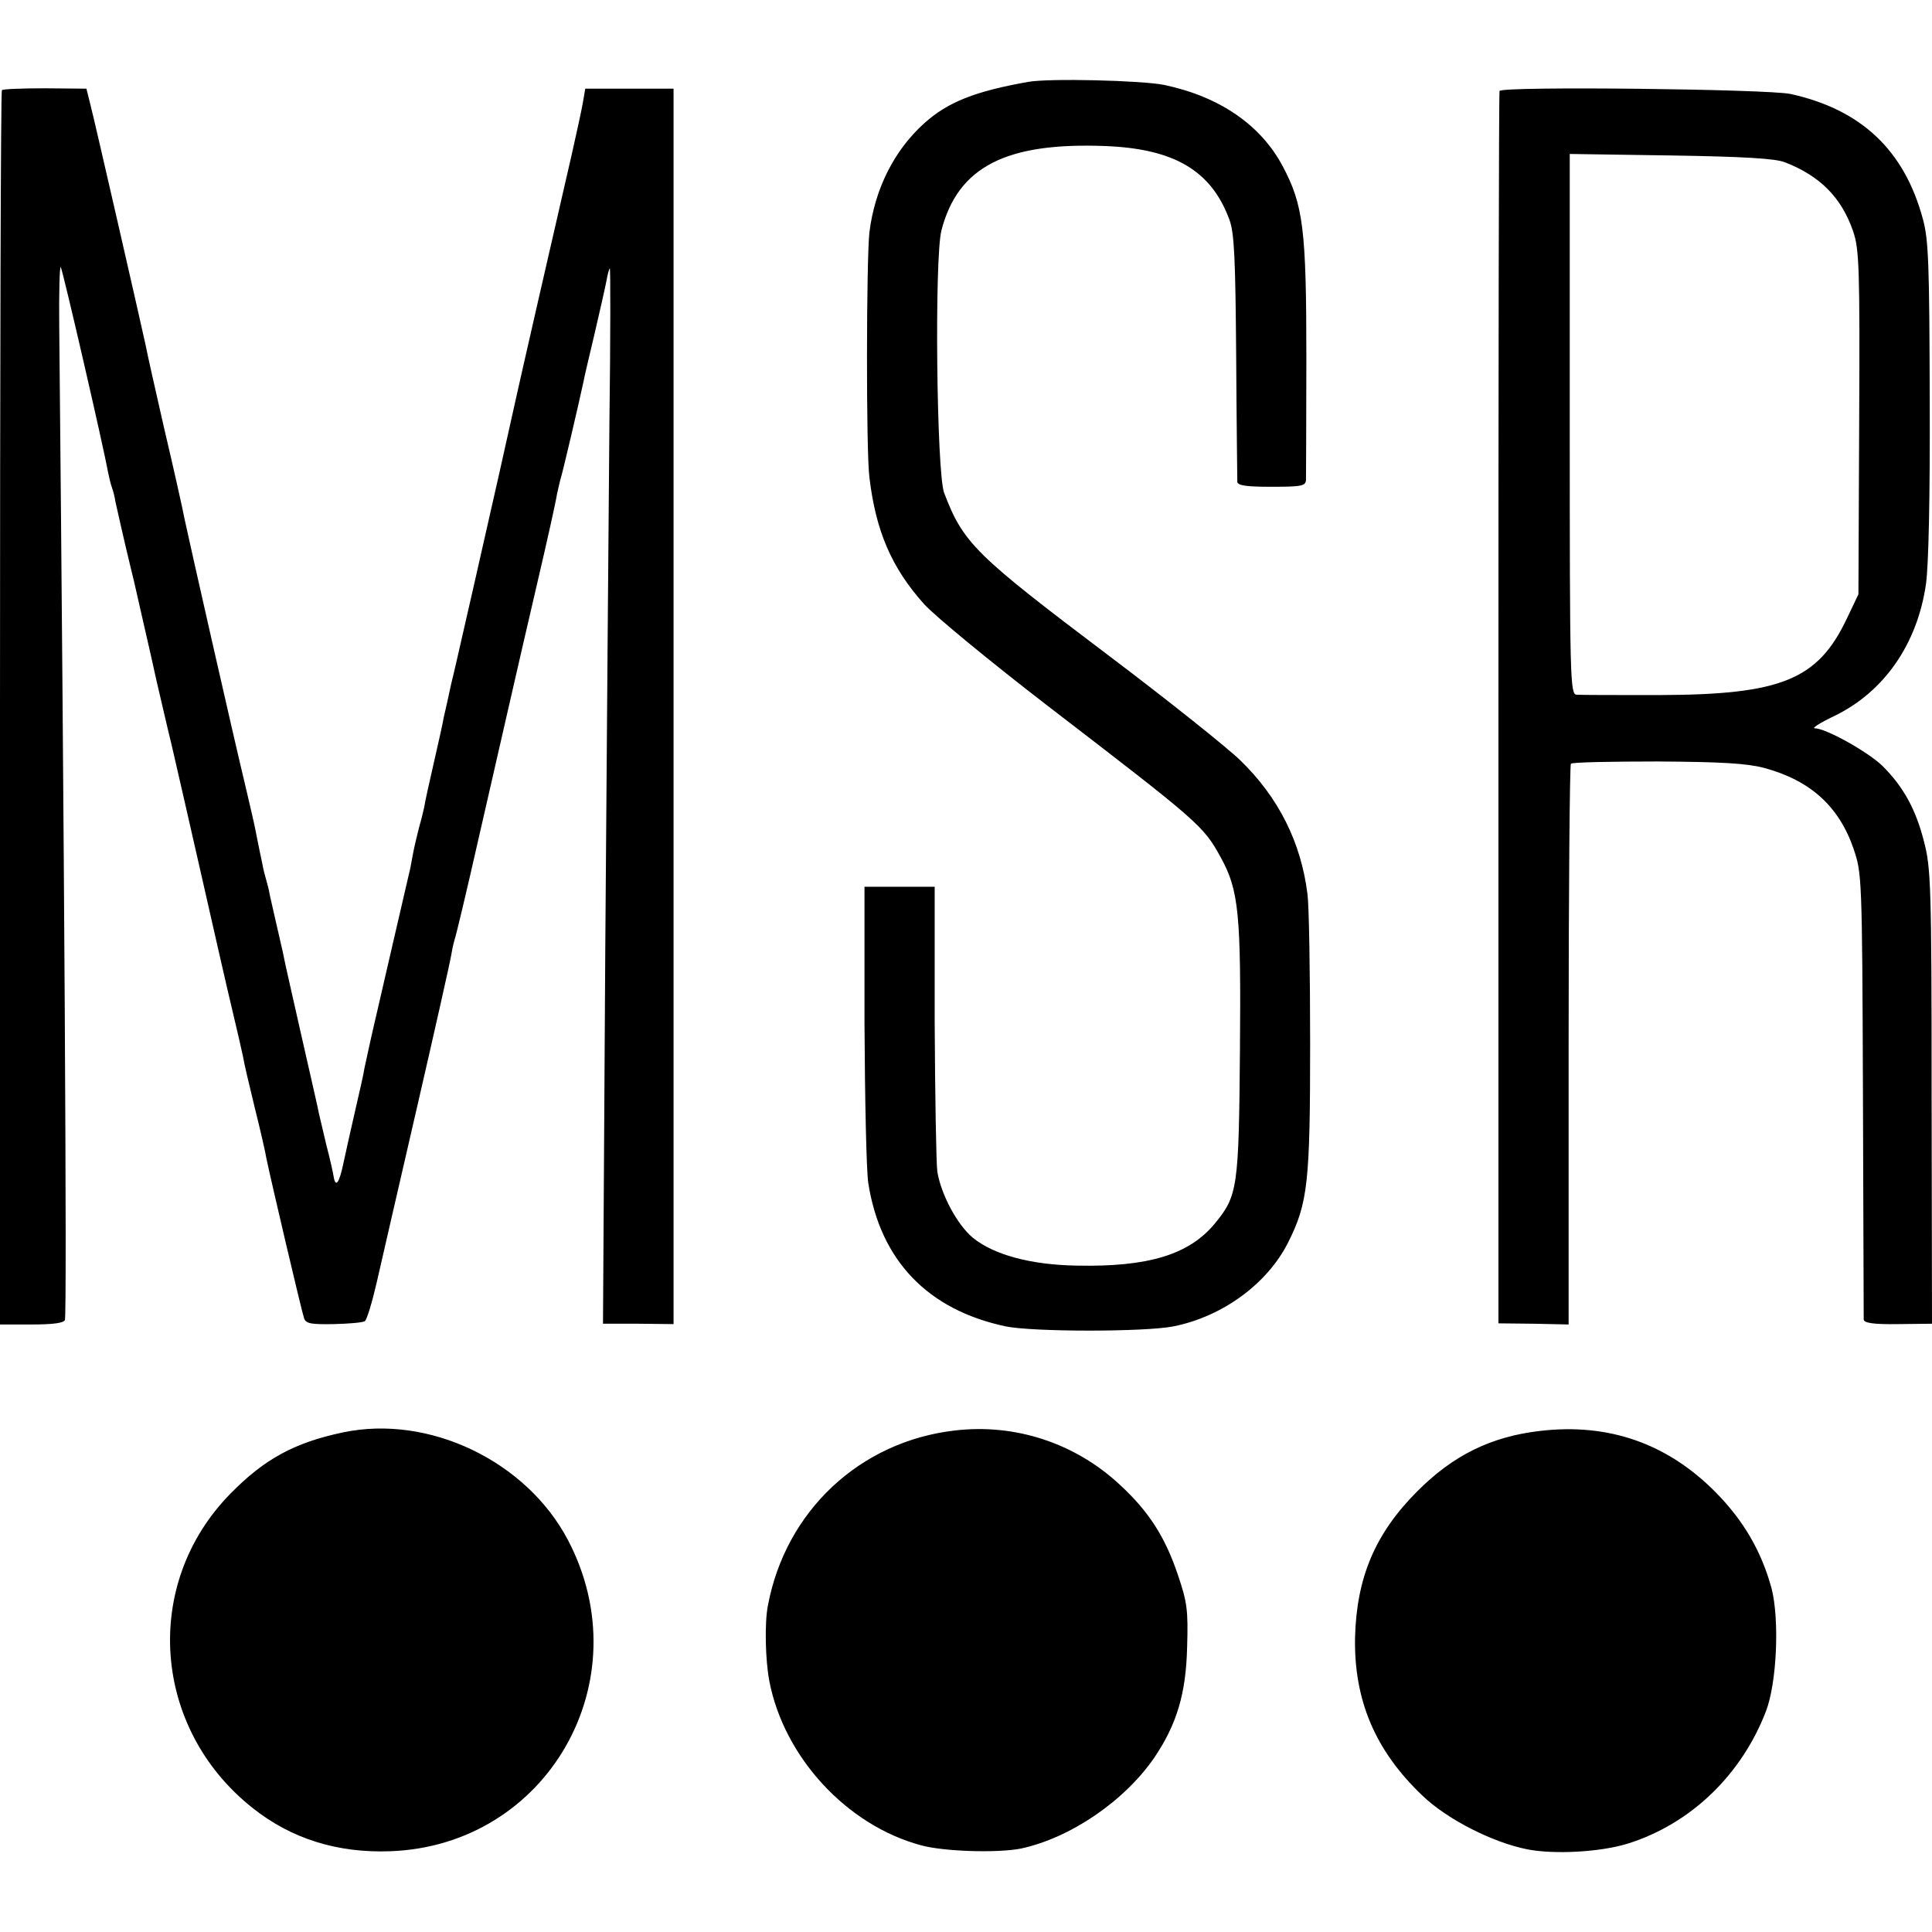
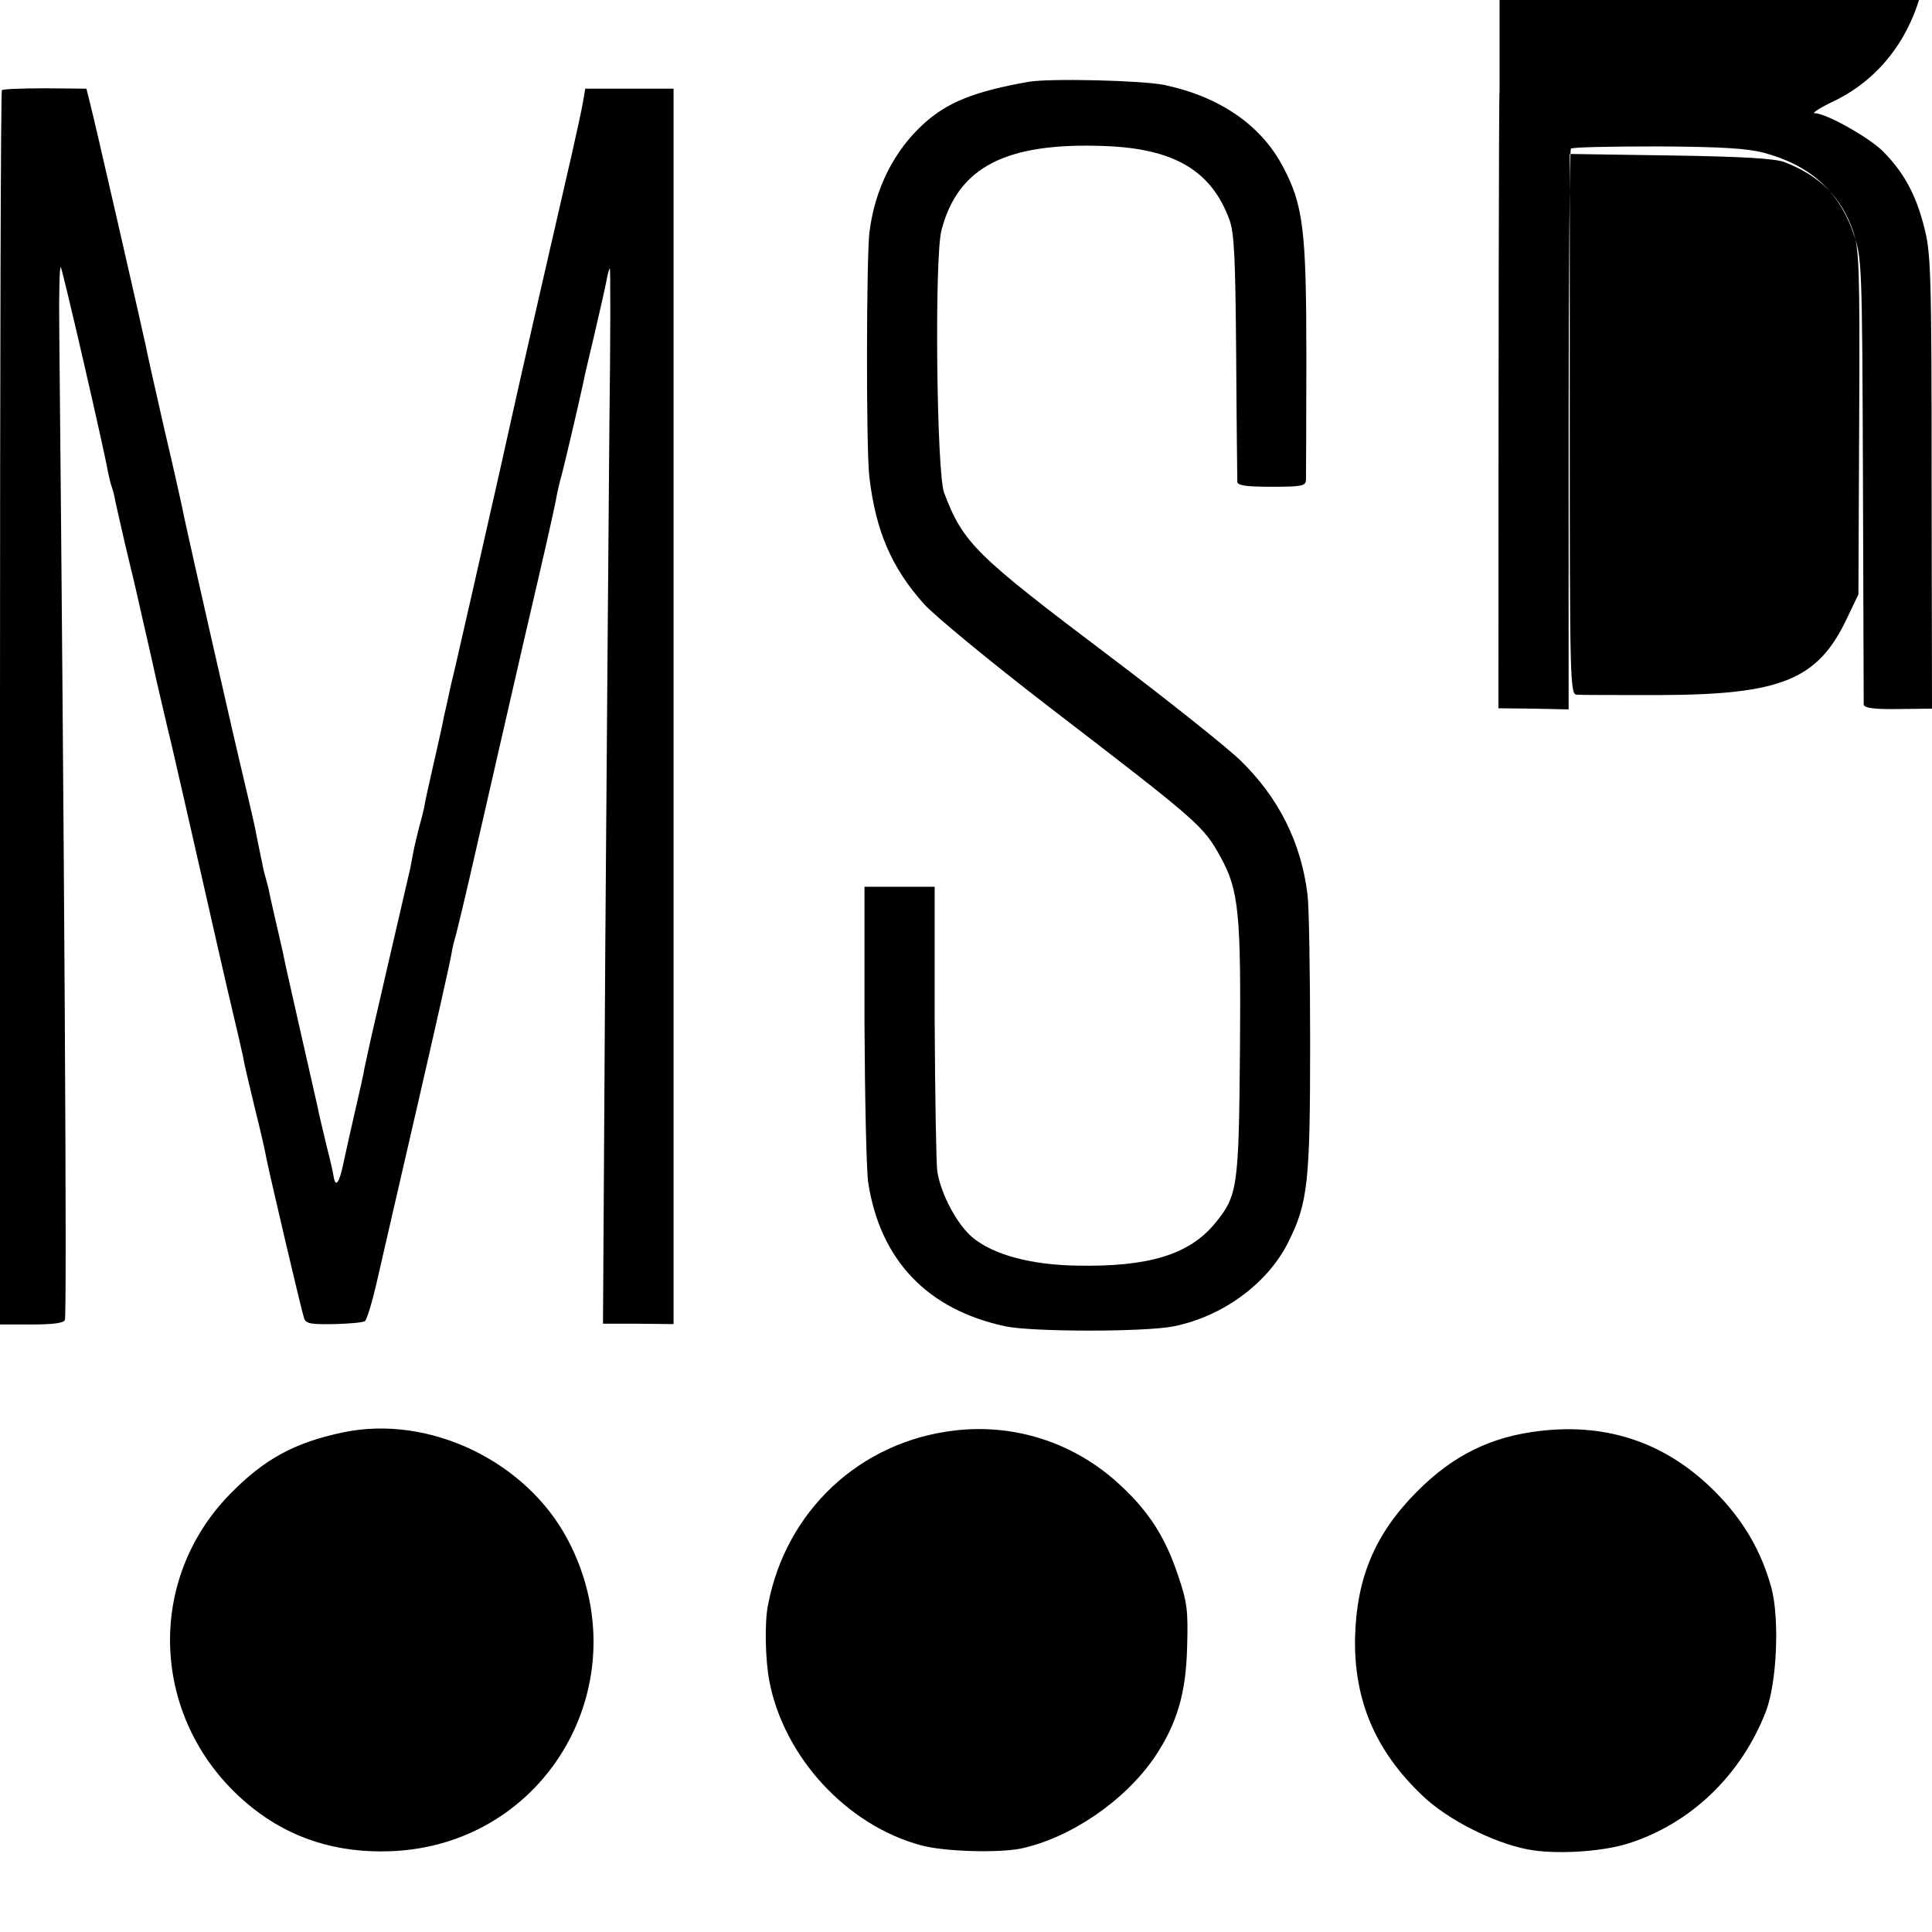
<svg xmlns="http://www.w3.org/2000/svg" version="1" width="682.667" height="682.667" viewBox="0 0 512 512">
-   <path d="M272.5 21.7c-14.2 2.5-21.4 5.4-27.6 11-8 7.2-13.1 17.5-14.5 28.9-.8 7.1-.9 57.9 0 64.9 1.7 14.3 5.9 24 14.5 33.6 2.8 3.1 17.6 15.3 32.8 27 40.1 30.8 41.2 31.7 45.8 40.1 4.8 8.7 5.4 14.9 5.1 51.1-.3 36.6-.6 38.6-6.7 46-6.8 8.2-17.6 11.5-36.6 11.1-12.2-.2-22-2.9-27.5-7.4-4.1-3.4-8.4-11.4-9.4-17.5-.3-2.2-.6-20.1-.7-39.8V235h-18.6v36.2c.1 20 .5 39 1 42.3 3.2 20.5 15.7 33.6 36.4 38 7.2 1.5 37 1.5 44.5 0 13-2.6 24.9-11.3 30.4-22.3 5.2-10.4 5.8-15.8 5.8-52.7 0-18.8-.3-36.6-.7-39.5-1.7-13.8-7.7-25.7-17.8-35.5-3.4-3.3-18.9-15.7-34.4-27.4-35.9-27.1-39-30.1-44.1-43.5-2-5.4-2.6-62.3-.7-69.6 4.4-16.8 17.1-23.3 43.3-22.3 18.4.7 28.2 6.5 33 19.5 1.3 3.5 1.6 10.1 1.8 36.3.1 17.6.3 32.6.3 33.2.1 1 2.6 1.3 9.1 1.3 7.9 0 9-.2 9.1-1.8 0-.9.1-15.4.1-32.2 0-34.2-.8-40.7-6.3-51-5.8-10.9-16.7-18.4-31.4-21.5-6.1-1.2-30.5-1.8-36-.8zM.5 23.9c-.3.2-.5 73.9-.5 163.8V351h8.4c5.8 0 8.5-.4 8.8-1.2.6-1.7-.2-130.2-1.5-263-.1-9.2.1-16.4.4-16 .5.6 11.4 47.9 12.5 54.2.3 1.4.7 3.2 1 4 .3.8.8 2.6 1 4 .3 1.3 1.4 6.3 2.5 11s2.2 9.2 2.4 10c.2.8 1.3 5.8 2.5 11s2.8 12.2 3.5 15.5c.8 3.3 2.5 10.9 4 17 1.4 6 5 21.8 8 35s6.5 28.7 7.9 34.5c1.4 5.8 2.7 11.6 3 13 .2 1.4 1.6 7.4 3.1 13.5 1.5 6 2.9 12.1 3.1 13.5 1.2 5.8 9.4 40.8 10 42.4.5 1.4 1.9 1.6 7.9 1.5 4-.1 7.7-.4 8.2-.8.5-.3 1.9-4.9 3.1-10.1 1.2-5.2 6-26.2 10.7-46.5 4.7-20.4 8.8-38.6 9.1-40.5.3-1.9.8-3.8.9-4.1.2-.3 3.1-12.4 6.4-27 4.8-20.9 10.6-46.5 15.6-67.9 2.5-10.7 4.8-21 5.1-23 .3-1.4.7-3.1.9-3.9.5-1.3 5.1-21.1 6.1-25.8.2-1.2 1.6-7.1 3-13 1.4-6 2.8-12.2 3.1-13.8.3-1.7.7-3.2.9-3.4.2-.2.2 18.2-.1 41-.2 22.8-.7 85.8-1.1 140l-.6 98.7h9.3l9.4.1V23.5h-23.4l-.6 3.5c-.3 1.9-1.7 8.2-3 14-4.4 19-14.4 62.8-14.9 65.2-.7 3.3-6.8 30.5-11.1 49.3-2 8.8-3.8 16.7-4 17.5-.2.8-1 4.5-1.9 8.1-.8 3.7-1.7 7.8-2 9-.2 1.3-1.4 6.7-2.6 11.9-1.2 5.2-2.4 10.6-2.6 12-.3 1.4-.9 3.8-1.4 5.5-.4 1.6-1.2 4.8-1.6 7-.4 2.2-.8 4.4-1 5-.1.5-2.1 9.1-4.4 19-2.3 9.9-4.3 18.7-4.5 19.5-1.2 5-2.4 10.8-2.9 13-.2 1.4-1.3 6.3-2.4 11-1.1 4.7-2.5 11.1-3.2 14.3-1.1 5.3-2.1 6.6-2.6 3.4-.1-.7-.9-4.4-1.9-8.2-.9-3.9-1.8-7.7-2-8.5-.1-.8-2.2-9.8-4.5-20s-4.4-19.4-4.6-20.5c-.2-1.1-.7-3.4-1.1-5-.4-1.7-.7-3.2-.8-3.5-.1-.3-.4-1.9-.8-3.5-.4-1.7-.9-4-1.2-5.3-.2-1.3-.7-3.2-1-4.2-.3-1-.8-2.9-1-4.2-.3-1.3-.7-3.4-1-4.8-.3-1.4-.7-3.4-.9-4.5-.2-1.1-1.3-5.8-2.4-10.5-3.7-15.4-15-65.4-16.3-71.5-.4-2.2-2.8-13-5.4-24-2.5-10.9-4.7-20.8-4.9-22-1-4.7-13.7-60.3-14.7-64l-1-4-11-.1c-6 0-11.2.2-11.4.5zM397.4 24.1c-.2.3-.3 73.9-.3 163.6v163l9.3.1 9.3.2v-74c0-40.7.3-74.3.6-74.6.3-.4 10.6-.6 22.9-.6 17 .1 23.7.5 28.3 1.7 12.2 3.3 19.8 10.1 23.7 21.4 2.2 6.5 2.3 7.2 2.5 65.1.1 32.2.2 59.1.2 59.7.1.9 2.6 1.3 9.1 1.2l9-.1-.1-60.1c0-56-.2-60.7-2-67.6-2.2-8.7-5.5-14.6-11-20.1-3.8-3.7-15-10-18-10-.8 0 1.5-1.5 5.1-3.2 13.3-6.4 22.1-19.1 24.4-35 .7-5 1.1-22.9 1-49.1-.1-35.6-.3-42.1-1.8-47.6-4.9-18.3-16.4-29.1-35.1-33.2-6.2-1.3-76.3-2.1-77.1-.8zM473 43c9.3 3.6 15 9.3 18.1 18.3 1.6 4.7 1.8 9.4 1.6 50.7l-.2 45.5-3.1 6.5c-7.7 16.2-17.4 20.1-49.7 20.2-11.1 0-21 0-21.9-.1-1.7-.1-1.8-4.2-1.8-71.7V40.8l26.8.4c19.2.3 27.7.8 30.2 1.8zM90.9 379.6c-12.8 2.7-20.8 7-29.9 16.3-23.4 23.9-20.7 62.1 5.9 83.2 10.3 8.2 22.5 12 36.5 11.5 41.7-1.5 66.7-45.2 47.1-82.5-11-20.9-36.8-33.3-59.6-28.5zM253 379.1c-25.1 2.9-44.8 21.3-49.5 46.4-.9 4.6-.7 14.4.4 20.1 3.9 20.1 20.5 38.1 40.1 43.4 6.1 1.7 20.3 2.1 26.5.9 13.1-2.8 27.4-12.5 35.4-24.1 6-8.9 8.4-17 8.7-29.3.3-9.8 0-11.9-2.4-19-3.4-10.2-7.8-17-15.4-24-11.9-11.1-27.8-16.3-43.8-14.4zM408.2 379.2c-13 1.5-23.1 6.4-32.8 16.2-11 11.1-15.9 22.7-16.3 38.6-.3 16.5 5.3 29.9 17.8 41.8 6.5 6.3 18.7 12.5 27.9 14.3 7.2 1.4 19.4.7 26.5-1.5 16.7-5.2 30.2-18.2 36.7-35.1 2.9-7.6 3.6-24.2 1.5-32.5-2.7-9.9-7.4-18-14.9-25.6-12.8-12.9-28.3-18.3-46.4-16.2z" />
+   <path d="M272.5 21.7c-14.2 2.5-21.4 5.4-27.6 11-8 7.2-13.1 17.5-14.5 28.9-.8 7.1-.9 57.9 0 64.9 1.7 14.3 5.9 24 14.5 33.6 2.8 3.1 17.6 15.3 32.8 27 40.1 30.8 41.2 31.7 45.8 40.1 4.8 8.7 5.4 14.9 5.1 51.1-.3 36.6-.6 38.6-6.7 46-6.8 8.2-17.6 11.5-36.6 11.1-12.2-.2-22-2.9-27.5-7.4-4.1-3.4-8.4-11.4-9.4-17.5-.3-2.2-.6-20.1-.7-39.8V235h-18.6v36.2c.1 20 .5 39 1 42.3 3.2 20.5 15.7 33.6 36.4 38 7.2 1.5 37 1.5 44.5 0 13-2.6 24.9-11.3 30.4-22.3 5.2-10.4 5.8-15.8 5.8-52.7 0-18.8-.3-36.6-.7-39.5-1.7-13.8-7.7-25.7-17.8-35.5-3.4-3.3-18.9-15.7-34.4-27.4-35.9-27.1-39-30.1-44.1-43.5-2-5.4-2.6-62.3-.7-69.6 4.4-16.8 17.1-23.3 43.3-22.3 18.4.7 28.2 6.5 33 19.5 1.3 3.5 1.6 10.1 1.8 36.3.1 17.6.3 32.6.3 33.2.1 1 2.6 1.3 9.1 1.3 7.9 0 9-.2 9.1-1.8 0-.9.1-15.4.1-32.2 0-34.2-.8-40.7-6.3-51-5.8-10.9-16.7-18.4-31.4-21.5-6.1-1.2-30.5-1.8-36-.8zM.5 23.9c-.3.2-.5 73.9-.5 163.8V351h8.4c5.8 0 8.5-.4 8.8-1.2.6-1.7-.2-130.2-1.5-263-.1-9.2.1-16.4.4-16 .5.6 11.4 47.9 12.5 54.2.3 1.4.7 3.2 1 4 .3.8.8 2.6 1 4 .3 1.3 1.4 6.3 2.5 11s2.2 9.2 2.4 10c.2.8 1.3 5.8 2.5 11s2.8 12.2 3.5 15.5c.8 3.3 2.5 10.9 4 17 1.4 6 5 21.8 8 35s6.5 28.7 7.9 34.5c1.4 5.8 2.7 11.6 3 13 .2 1.4 1.6 7.4 3.1 13.5 1.5 6 2.9 12.1 3.1 13.5 1.2 5.8 9.4 40.8 10 42.4.5 1.4 1.9 1.6 7.9 1.5 4-.1 7.7-.4 8.2-.8.5-.3 1.9-4.9 3.1-10.1 1.2-5.2 6-26.2 10.7-46.5 4.7-20.4 8.8-38.6 9.1-40.5.3-1.9.8-3.8.9-4.1.2-.3 3.1-12.4 6.4-27 4.8-20.9 10.6-46.5 15.6-67.9 2.5-10.7 4.8-21 5.1-23 .3-1.4.7-3.1.9-3.9.5-1.3 5.1-21.1 6.1-25.8.2-1.2 1.6-7.1 3-13 1.4-6 2.8-12.2 3.1-13.8.3-1.7.7-3.2.9-3.4.2-.2.2 18.2-.1 41-.2 22.8-.7 85.8-1.1 140l-.6 98.7h9.3l9.4.1V23.5h-23.4l-.6 3.5c-.3 1.9-1.7 8.2-3 14-4.4 19-14.4 62.8-14.9 65.2-.7 3.3-6.8 30.5-11.1 49.3-2 8.8-3.8 16.7-4 17.5-.2.8-1 4.5-1.9 8.1-.8 3.7-1.7 7.8-2 9-.2 1.3-1.4 6.7-2.6 11.9-1.2 5.2-2.4 10.6-2.6 12-.3 1.4-.9 3.8-1.4 5.5-.4 1.6-1.2 4.8-1.6 7-.4 2.2-.8 4.4-1 5-.1.5-2.1 9.1-4.4 19-2.3 9.9-4.3 18.7-4.5 19.5-1.2 5-2.4 10.8-2.9 13-.2 1.4-1.3 6.3-2.4 11-1.1 4.7-2.5 11.1-3.2 14.3-1.1 5.3-2.1 6.6-2.6 3.4-.1-.7-.9-4.4-1.9-8.2-.9-3.9-1.8-7.7-2-8.5-.1-.8-2.2-9.8-4.5-20s-4.4-19.4-4.6-20.5c-.2-1.1-.7-3.4-1.1-5-.4-1.7-.7-3.2-.8-3.5-.1-.3-.4-1.9-.8-3.5-.4-1.7-.9-4-1.2-5.3-.2-1.3-.7-3.2-1-4.2-.3-1-.8-2.9-1-4.2-.3-1.3-.7-3.4-1-4.8-.3-1.4-.7-3.4-.9-4.5-.2-1.1-1.3-5.8-2.4-10.5-3.7-15.4-15-65.4-16.3-71.5-.4-2.2-2.8-13-5.4-24-2.5-10.9-4.7-20.8-4.9-22-1-4.7-13.7-60.3-14.7-64l-1-4-11-.1c-6 0-11.2.2-11.4.5zM397.4 24.1c-.2.3-.3 73.9-.3 163.6l9.3.1 9.3.2v-74c0-40.7.3-74.3.6-74.6.3-.4 10.6-.6 22.9-.6 17 .1 23.7.5 28.3 1.7 12.2 3.3 19.8 10.1 23.7 21.4 2.2 6.5 2.3 7.2 2.5 65.1.1 32.2.2 59.1.2 59.7.1.9 2.6 1.3 9.1 1.2l9-.1-.1-60.1c0-56-.2-60.7-2-67.6-2.2-8.7-5.5-14.6-11-20.1-3.8-3.7-15-10-18-10-.8 0 1.5-1.5 5.1-3.2 13.3-6.4 22.1-19.1 24.4-35 .7-5 1.1-22.9 1-49.1-.1-35.6-.3-42.1-1.8-47.6-4.9-18.3-16.4-29.1-35.1-33.2-6.2-1.3-76.3-2.1-77.1-.8zM473 43c9.3 3.6 15 9.3 18.1 18.3 1.6 4.7 1.8 9.4 1.6 50.7l-.2 45.5-3.1 6.5c-7.7 16.2-17.4 20.1-49.7 20.2-11.1 0-21 0-21.9-.1-1.7-.1-1.8-4.2-1.8-71.7V40.8l26.8.4c19.2.3 27.7.8 30.2 1.8zM90.9 379.6c-12.8 2.7-20.8 7-29.9 16.3-23.4 23.9-20.7 62.1 5.9 83.2 10.3 8.2 22.5 12 36.5 11.5 41.7-1.5 66.7-45.2 47.1-82.5-11-20.9-36.8-33.3-59.6-28.5zM253 379.1c-25.1 2.9-44.8 21.3-49.5 46.4-.9 4.6-.7 14.4.4 20.1 3.9 20.1 20.5 38.1 40.1 43.4 6.1 1.7 20.3 2.1 26.5.9 13.1-2.8 27.4-12.5 35.4-24.1 6-8.9 8.4-17 8.7-29.3.3-9.8 0-11.9-2.4-19-3.4-10.2-7.8-17-15.4-24-11.9-11.1-27.8-16.3-43.8-14.4zM408.2 379.2c-13 1.5-23.1 6.4-32.8 16.2-11 11.1-15.9 22.7-16.3 38.6-.3 16.5 5.3 29.9 17.8 41.8 6.5 6.3 18.7 12.5 27.9 14.3 7.2 1.4 19.4.7 26.5-1.5 16.7-5.2 30.2-18.2 36.7-35.1 2.9-7.6 3.6-24.2 1.5-32.5-2.7-9.9-7.4-18-14.9-25.6-12.8-12.9-28.3-18.3-46.4-16.2z" />
</svg>